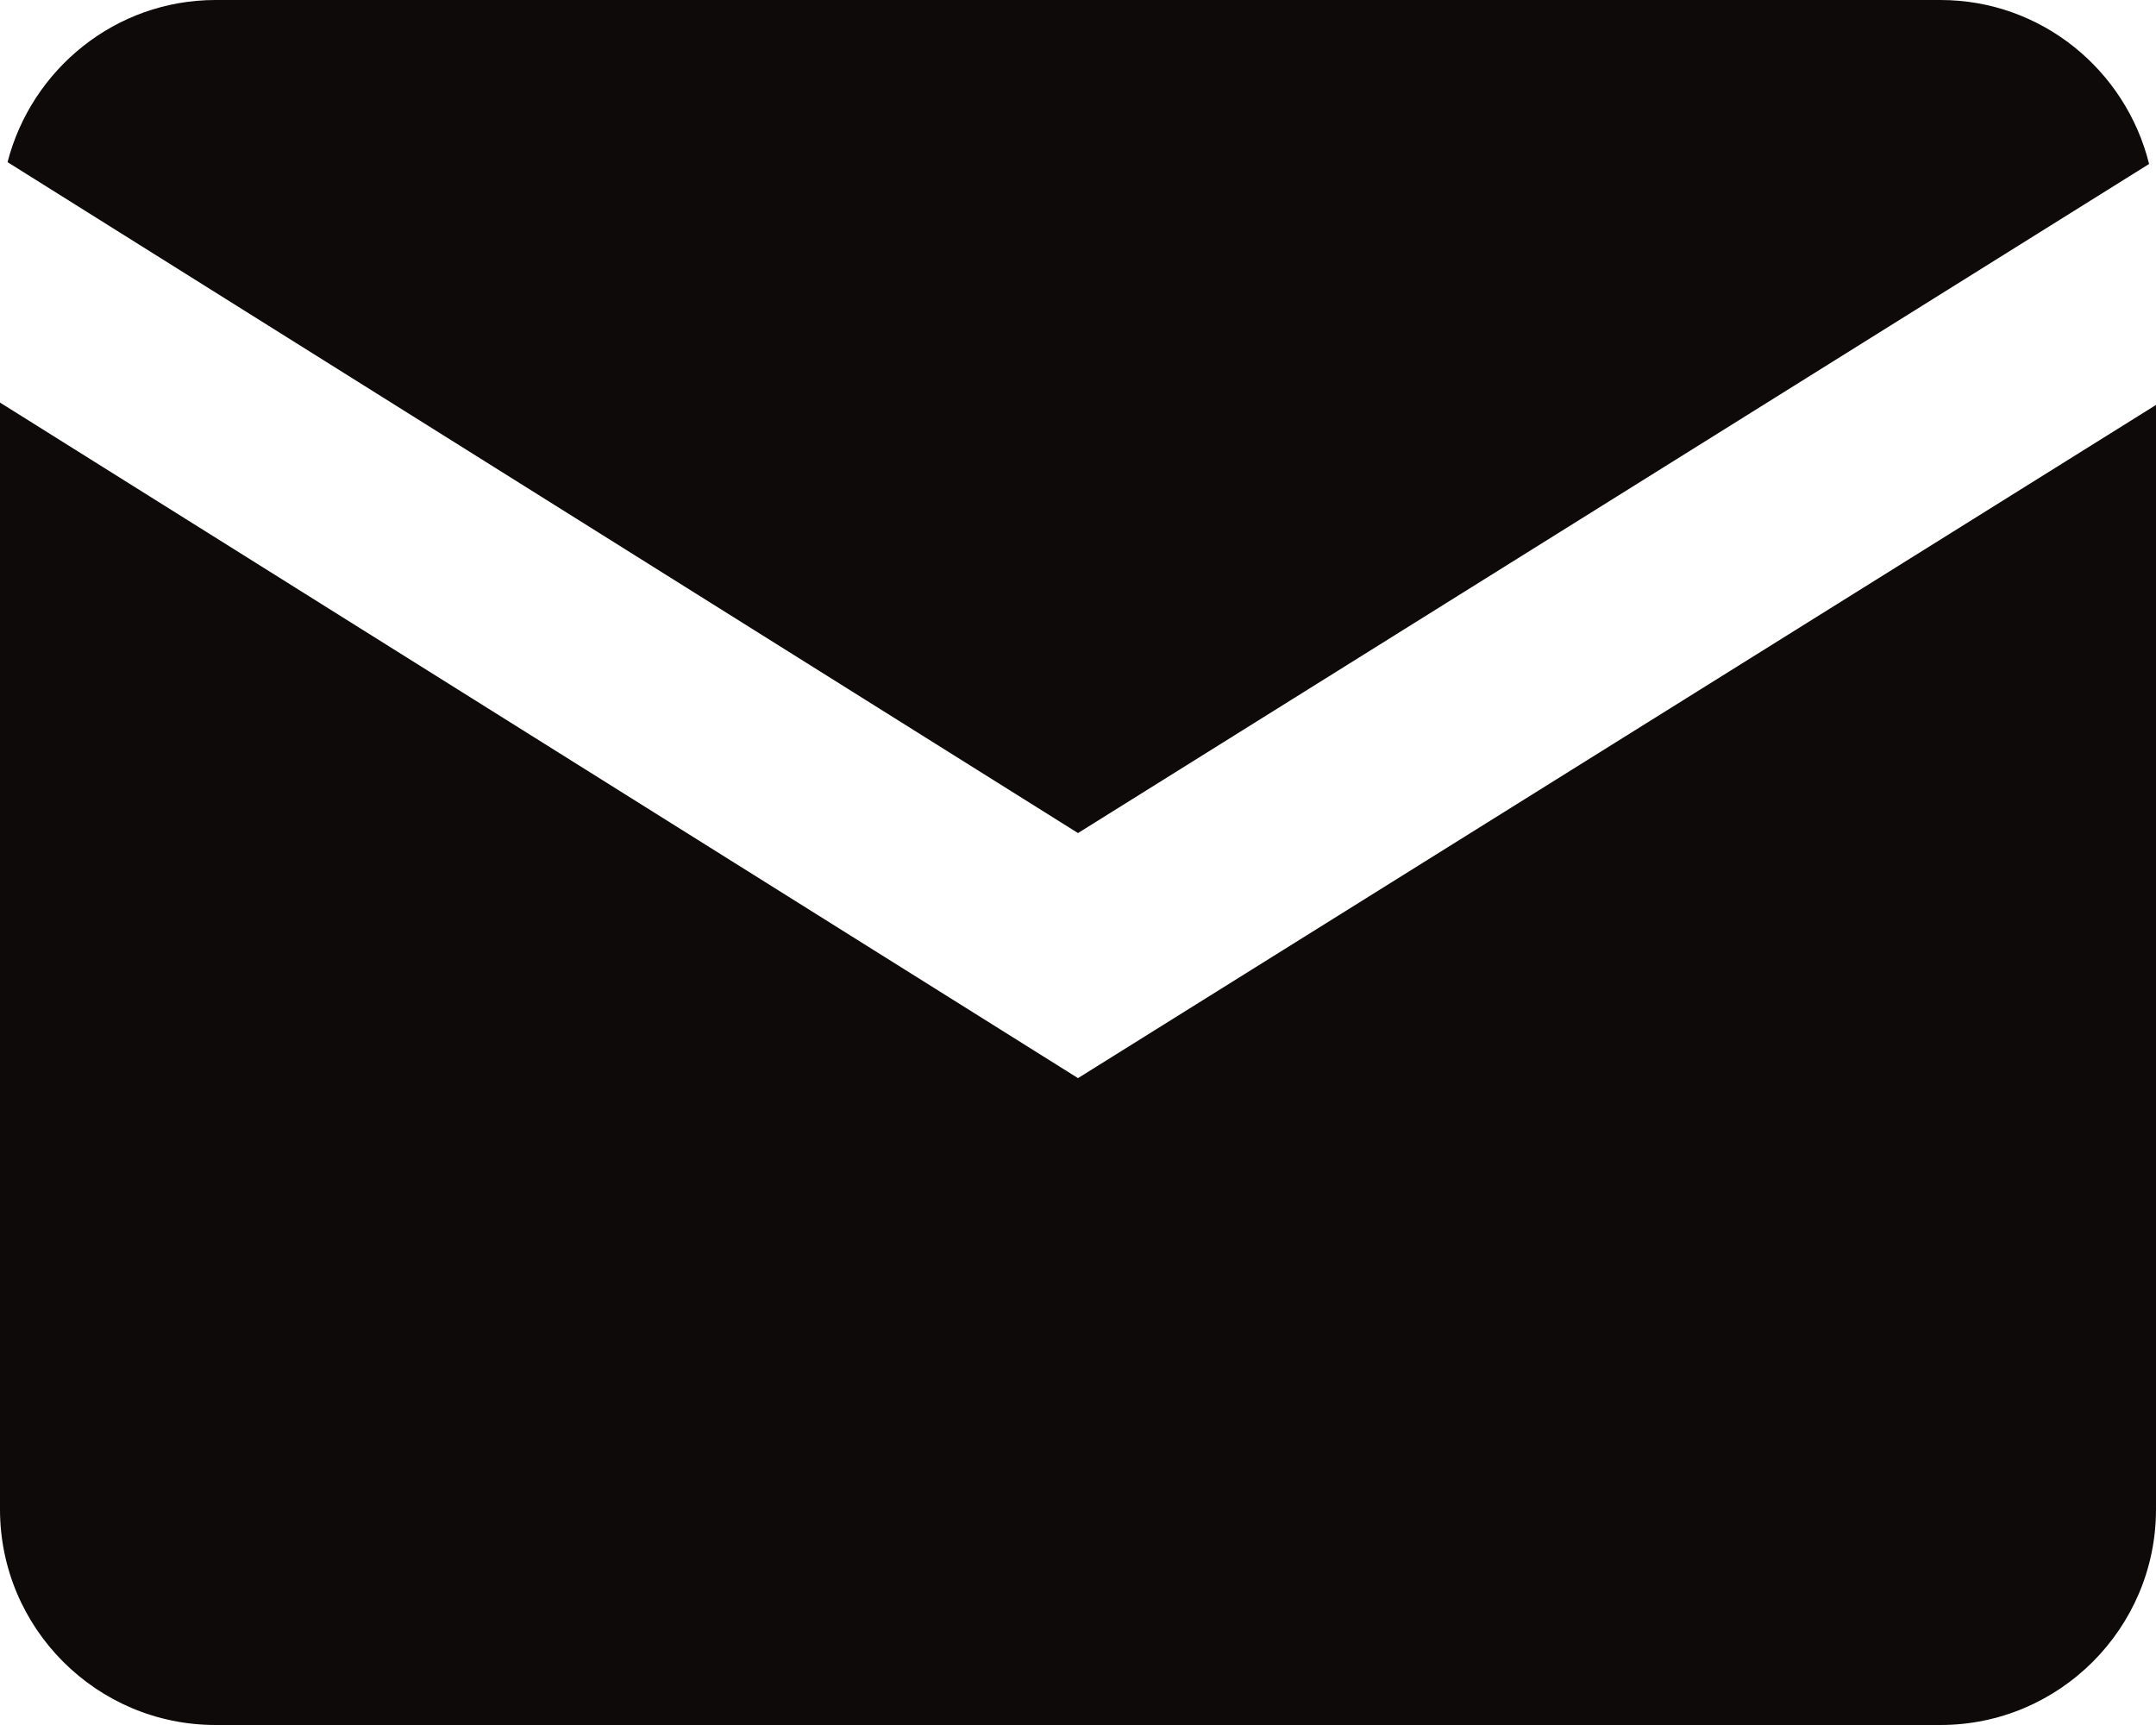
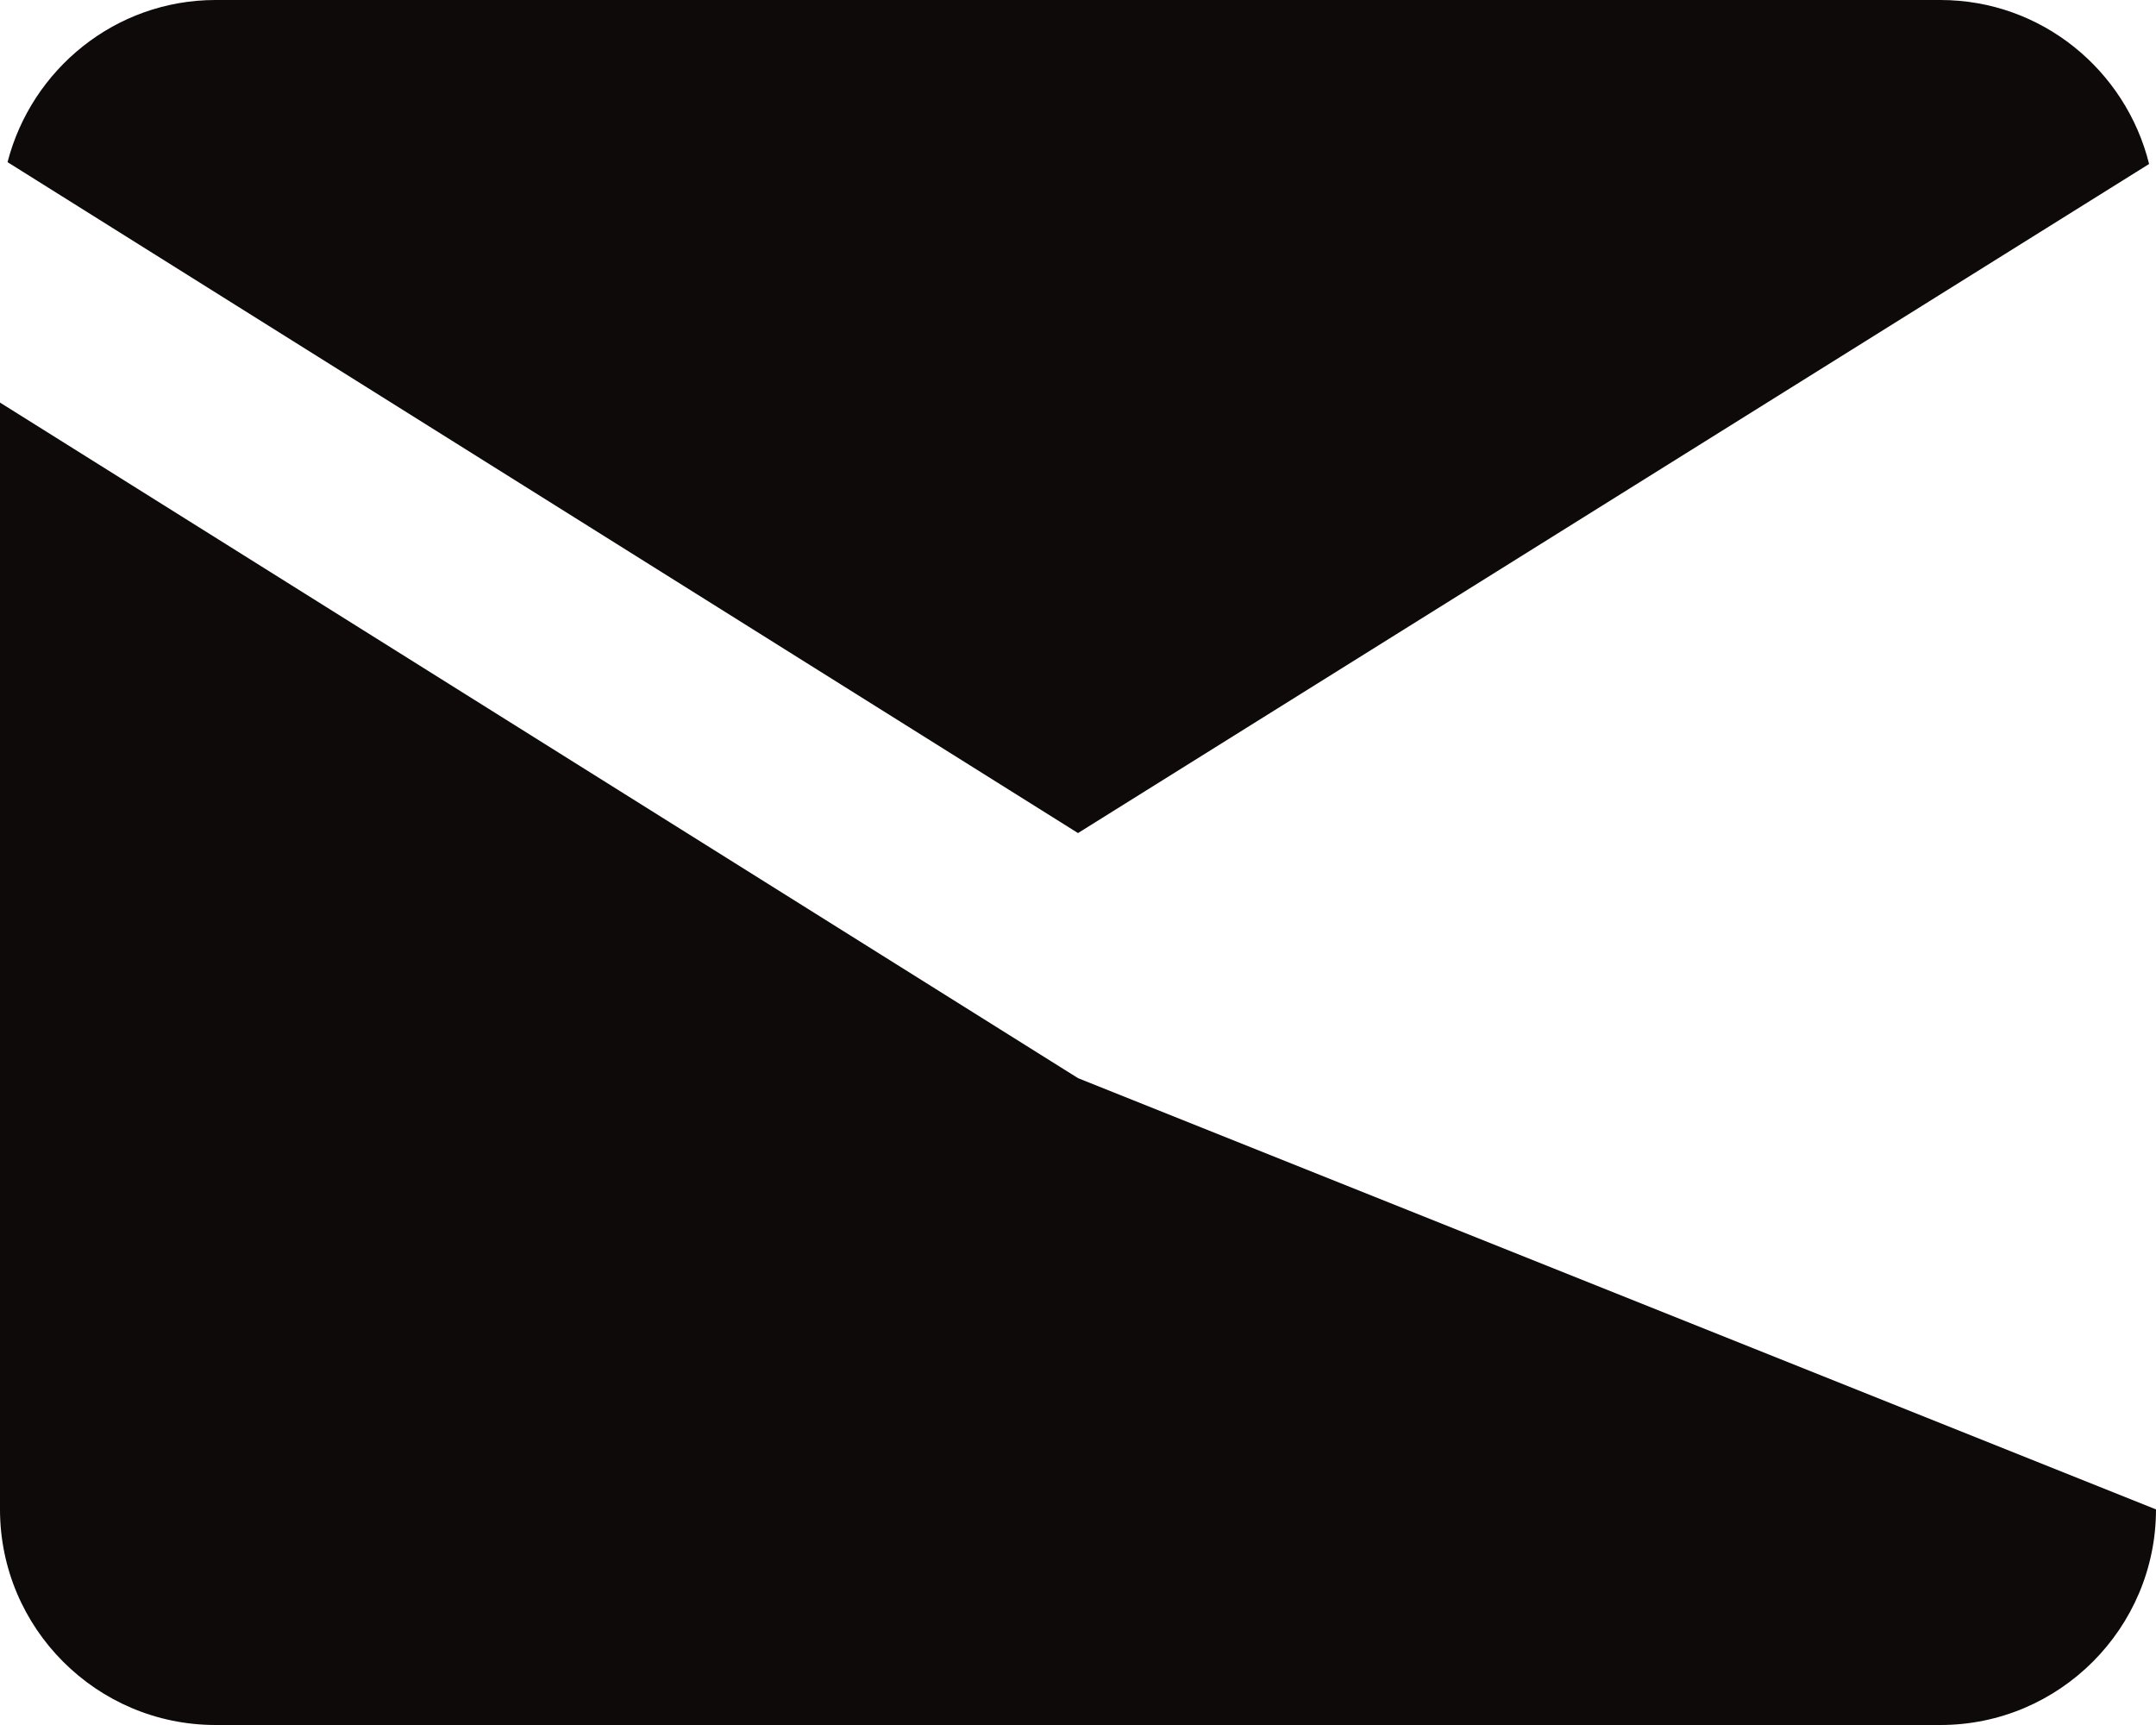
<svg xmlns="http://www.w3.org/2000/svg" width="20" height="16" viewBox="0 0 20 16" fill="none">
-   <path d="M2 0C1.07 0 0.292 0.643 0.07 1.504L10 7.727L19.936 1.521C19.72 0.65 18.937 0 18 0H2ZM0 3.734V14C0 15.103 0.897 16 2 16H18C19.103 16 20 15.103 20 14V3.756L10 10L0 3.734Z" fill="#0F0A0A" />
+   <path d="M2 0C1.07 0 0.292 0.643 0.07 1.504L10 7.727L19.936 1.521C19.72 0.65 18.937 0 18 0H2ZM0 3.734V14C0 15.103 0.897 16 2 16H18C19.103 16 20 15.103 20 14L10 10L0 3.734Z" fill="#0F0A0A" />
</svg>